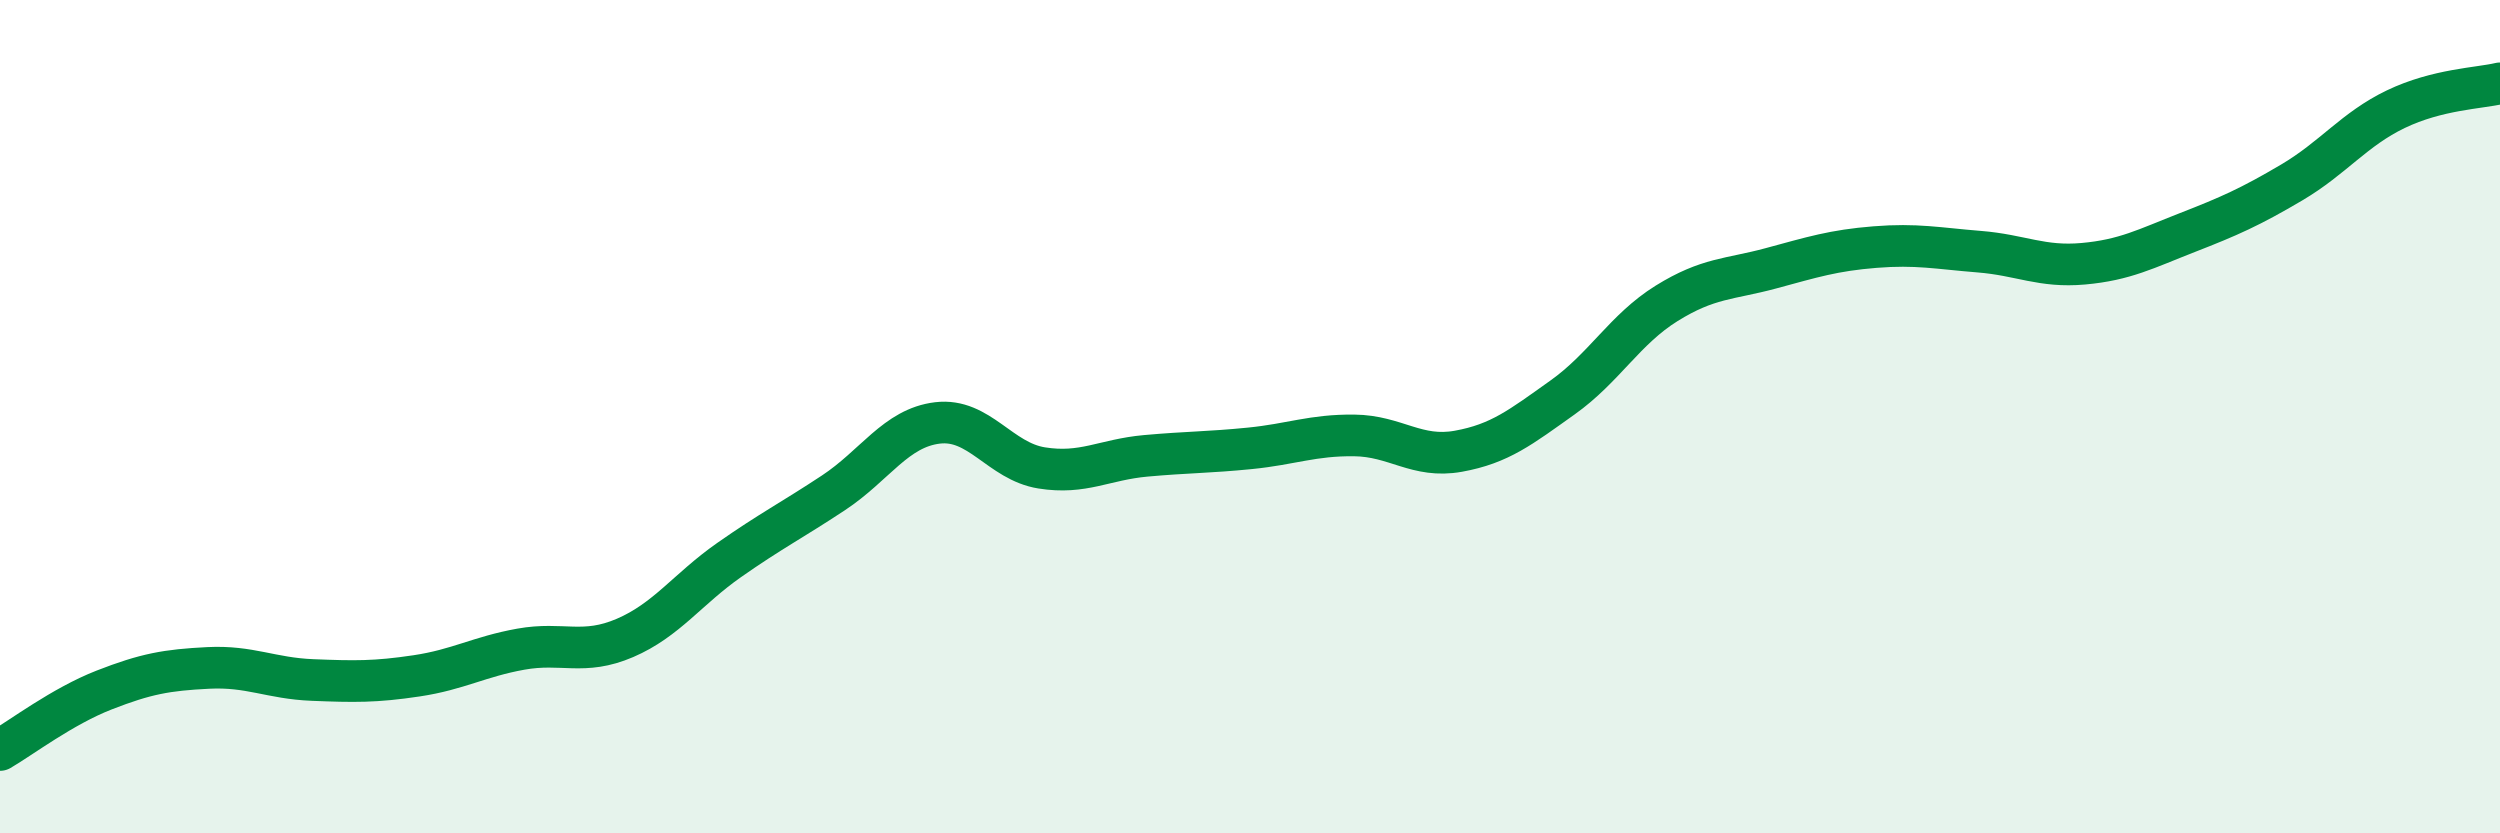
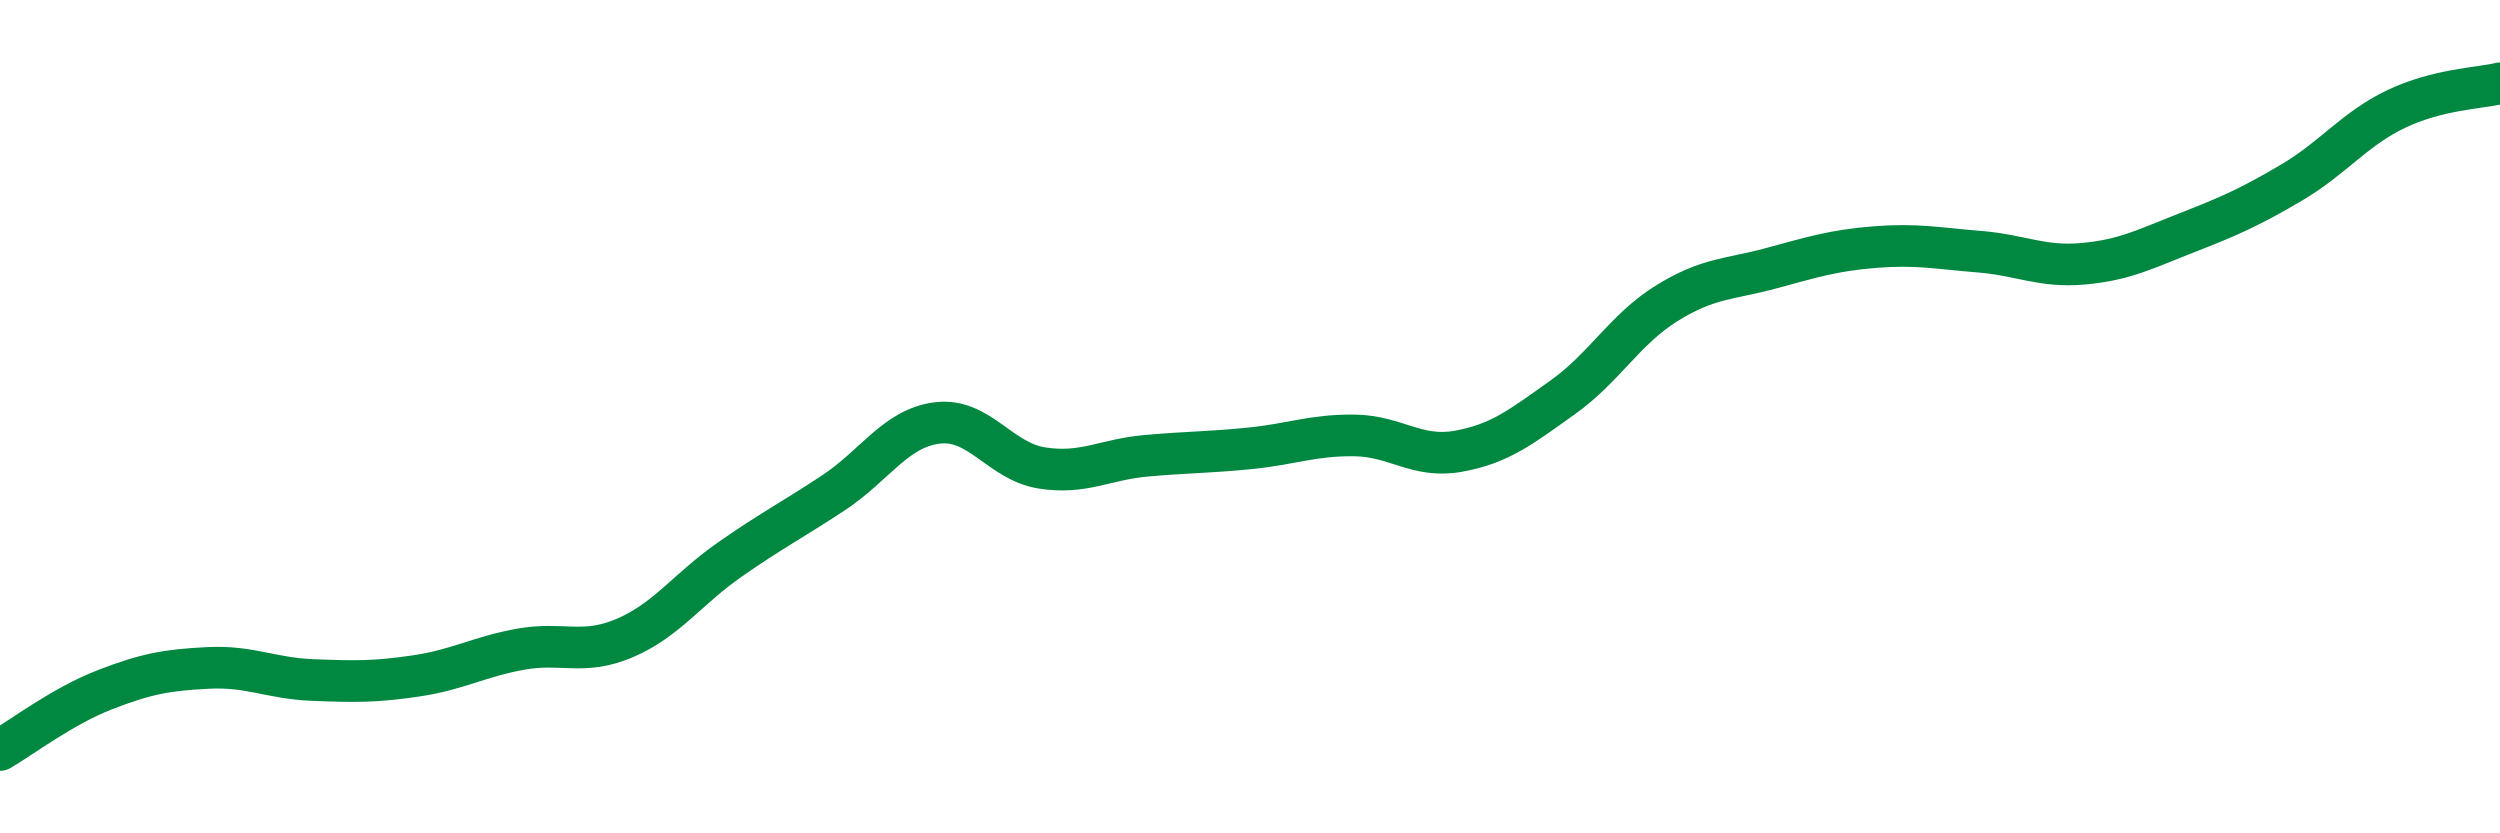
<svg xmlns="http://www.w3.org/2000/svg" width="60" height="20" viewBox="0 0 60 20">
-   <path d="M 0,18 C 0.5,17.71 1.5,16.95 2.5,16.56 C 3.5,16.17 4,16.08 5,16.03 C 6,15.98 6.5,16.28 7.5,16.32 C 8.5,16.36 9,16.37 10,16.22 C 11,16.07 11.5,15.76 12.5,15.58 C 13.5,15.4 14,15.74 15,15.31 C 16,14.88 16.5,14.14 17.5,13.44 C 18.5,12.74 19,12.49 20,11.83 C 21,11.17 21.5,10.27 22.5,10.15 C 23.5,10.03 24,11.07 25,11.23 C 26,11.39 26.5,11.03 27.5,10.94 C 28.5,10.85 29,10.86 30,10.76 C 31,10.66 31.5,10.44 32.5,10.45 C 33.5,10.46 34,11.01 35,10.83 C 36,10.65 36.5,10.25 37.5,9.54 C 38.5,8.83 39,7.9 40,7.28 C 41,6.66 41.5,6.71 42.5,6.44 C 43.5,6.17 44,6.01 45,5.93 C 46,5.85 46.5,5.96 47.5,6.04 C 48.5,6.12 49,6.42 50,6.33 C 51,6.24 51.5,5.97 52.5,5.58 C 53.5,5.19 54,4.97 55,4.38 C 56,3.79 56.5,3.1 57.5,2.62 C 58.5,2.14 59.5,2.12 60,2L60 20L0 20Z" fill="#008740" opacity="0.1" stroke-linecap="round" stroke-linejoin="round" />
  <path d="M 0,18 C 0.5,17.71 1.5,16.95 2.5,16.56 C 3.5,16.17 4,16.08 5,16.03 C 6,15.98 6.5,16.28 7.5,16.32 C 8.5,16.36 9,16.37 10,16.22 C 11,16.07 11.5,15.76 12.5,15.58 C 13.5,15.4 14,15.74 15,15.31 C 16,14.88 16.5,14.14 17.5,13.44 C 18.5,12.74 19,12.49 20,11.83 C 21,11.17 21.5,10.27 22.5,10.15 C 23.5,10.03 24,11.07 25,11.23 C 26,11.39 26.5,11.03 27.5,10.94 C 28.5,10.85 29,10.86 30,10.76 C 31,10.66 31.5,10.44 32.5,10.45 C 33.5,10.46 34,11.01 35,10.83 C 36,10.65 36.5,10.25 37.5,9.54 C 38.5,8.83 39,7.9 40,7.28 C 41,6.66 41.5,6.71 42.5,6.44 C 43.5,6.17 44,6.01 45,5.93 C 46,5.85 46.5,5.96 47.5,6.04 C 48.5,6.12 49,6.42 50,6.33 C 51,6.24 51.5,5.97 52.5,5.58 C 53.5,5.19 54,4.97 55,4.38 C 56,3.79 56.5,3.1 57.5,2.62 C 58.5,2.14 59.5,2.12 60,2" stroke="#008740" stroke-width="1" fill="none" stroke-linecap="round" stroke-linejoin="round" />
</svg>